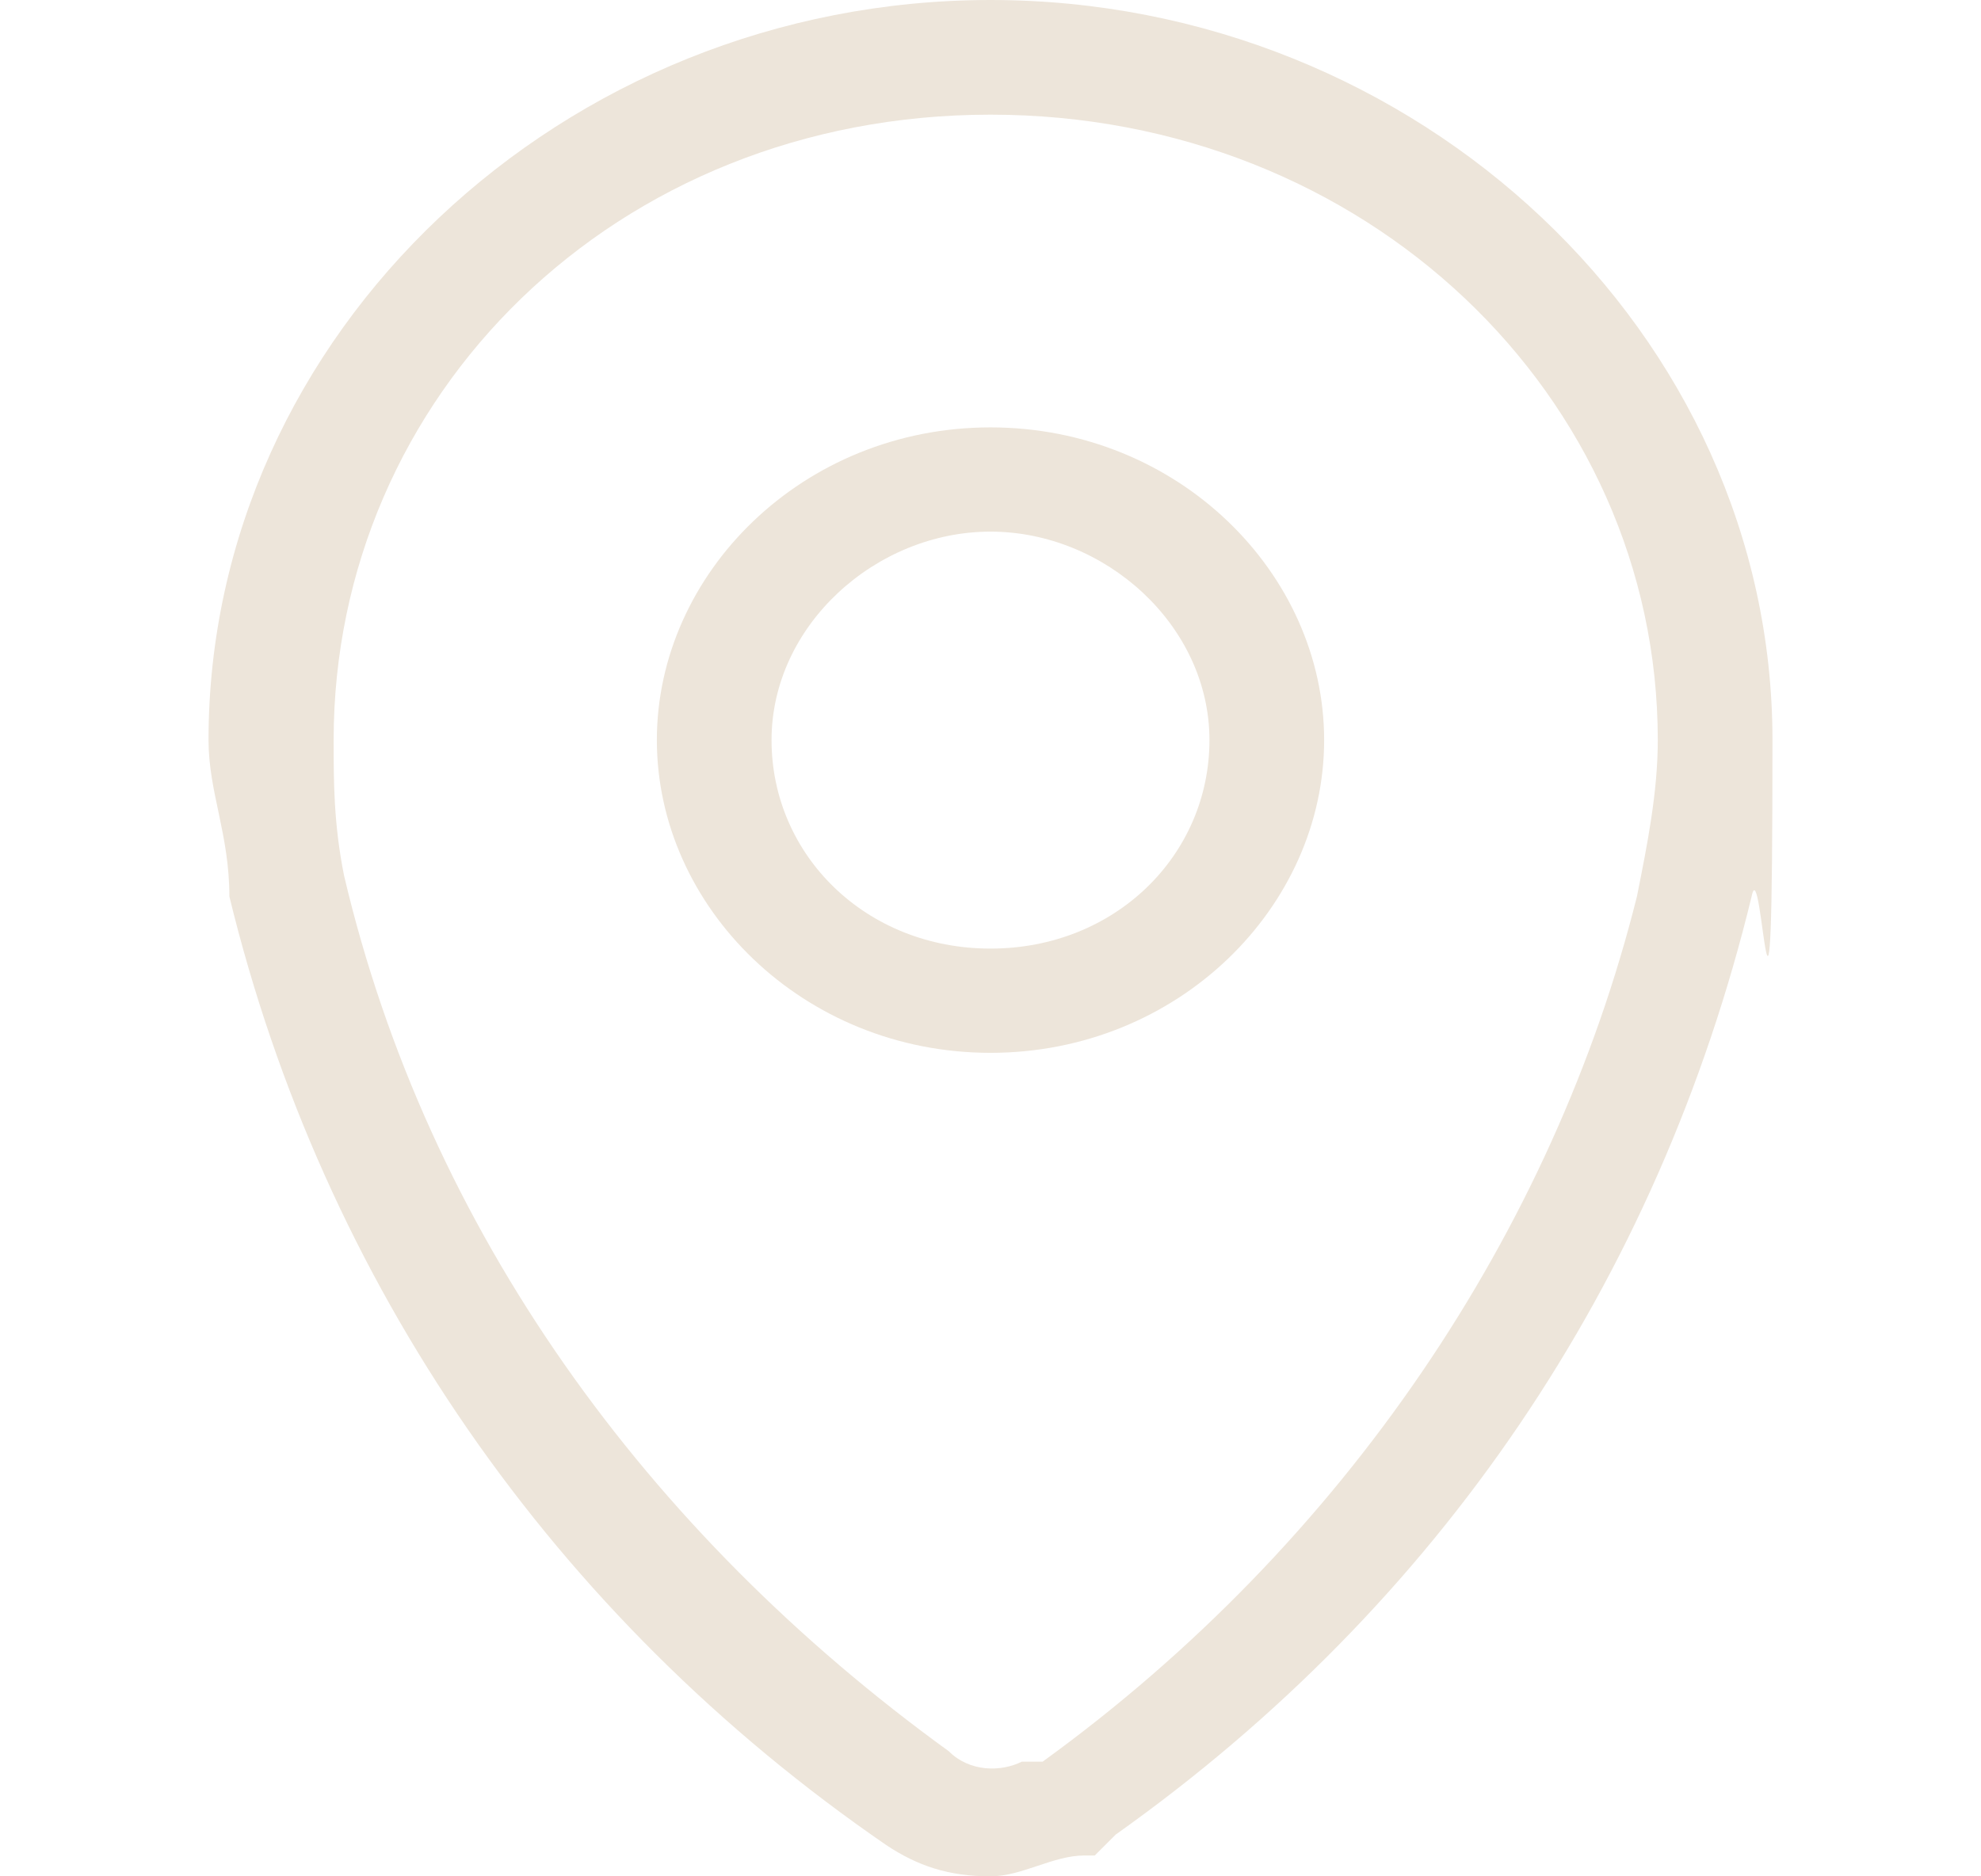
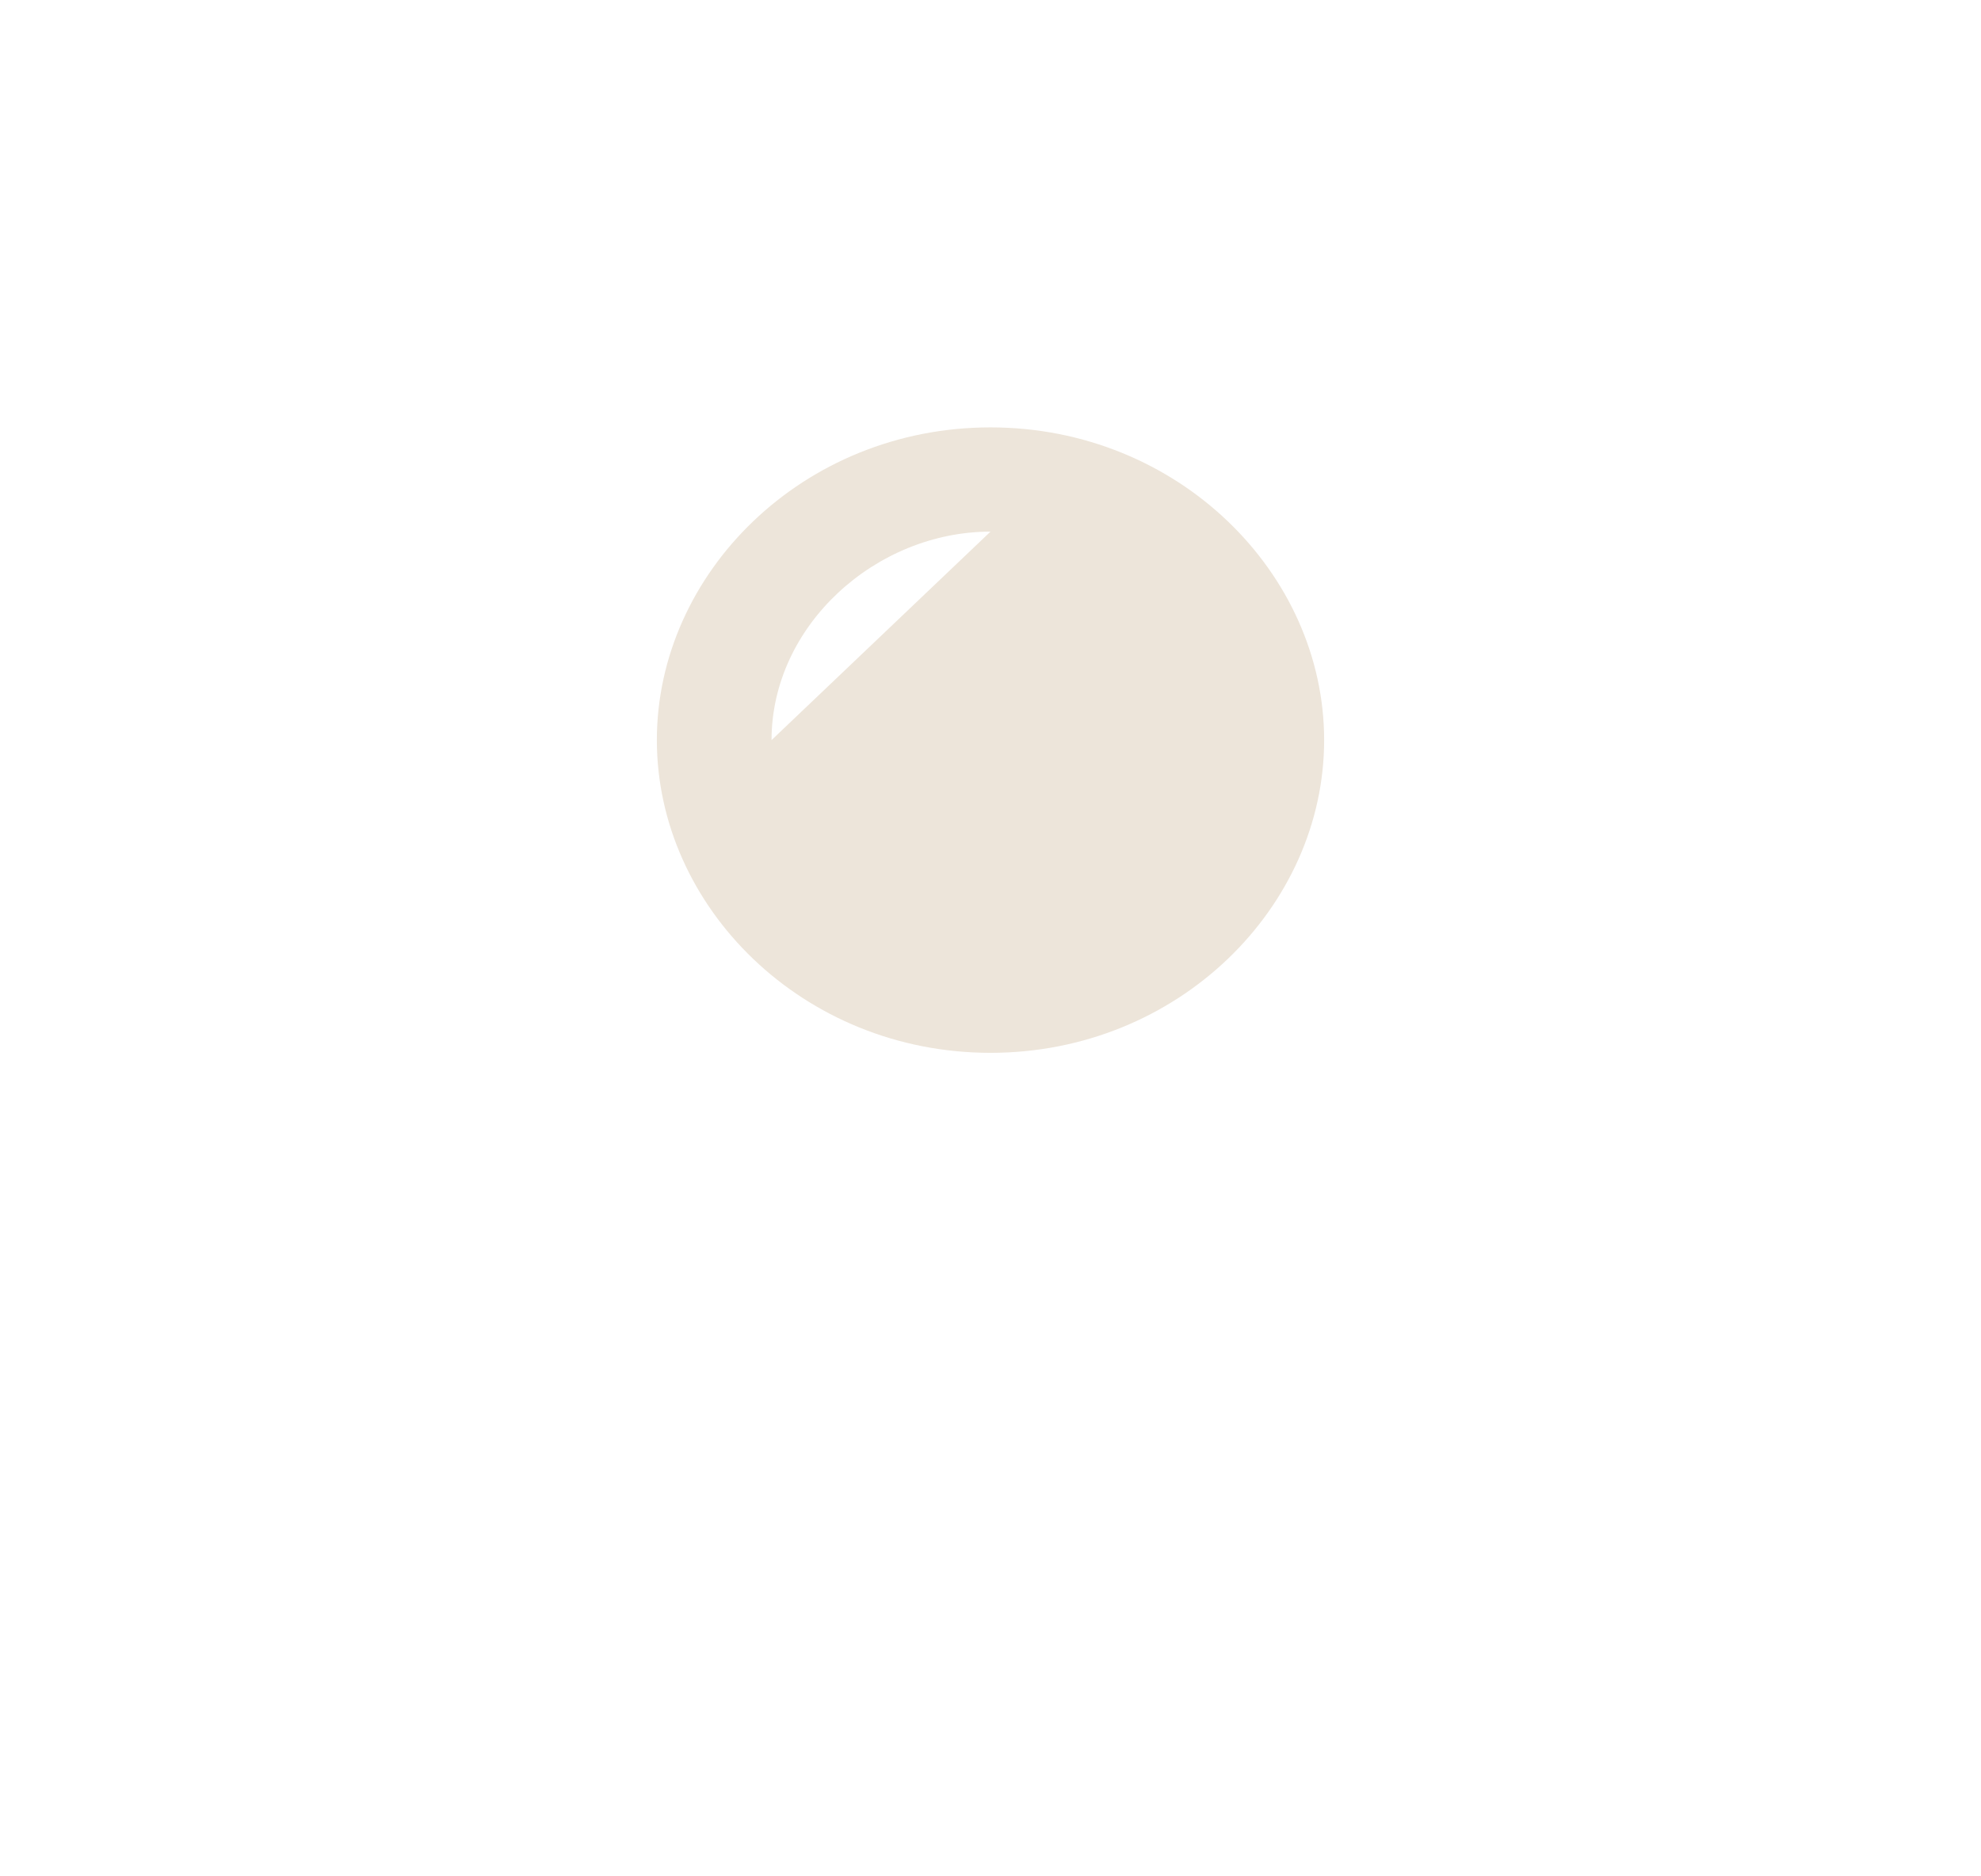
<svg xmlns="http://www.w3.org/2000/svg" id="Layer_1" version="1.1" viewBox="0 0 19 18">
  <defs>
    <style>
      .st0 {
        fill: #ede5da;
      }
    </style>
  </defs>
-   <path class="st0" d="M9.5,18c-.4,0-.7-.1-1-.3-3.2-2.2-5.4-5.4-6.3-9.1h0c0-.6-.2-1-.2-1.5C2,3.2,5.4,0,9.5,0s7.5,3.2,7.5,7.1-.1,1-.2,1.5h0c-.9,3.7-3,6.8-6.1,9l-.2.2h-.1c-.3,0-.6.2-.9.2ZM3.3,8.4c.8,3.4,2.9,6.3,5.8,8.4.2.2.5.2.7.1h.2c2.9-2.1,4.9-5.1,5.7-8.3h0c.1-.5.2-1,.2-1.5,0-3.3-2.8-6-6.4-6S3.2,3.8,3.2,7.1c0,.4,0,.8.1,1.3h0Z" />
-   <path class="st0" d="M9.5,10.1c-1.8,0-3.2-1.4-3.2-3s1.4-3,3.2-3,3.2,1.4,3.2,3-1.4,3-3.2,3ZM9.5,5.1c-1.1,0-2.1.9-2.1,2s.9,2,2.1,2,2.1-.9,2.1-2-1-2-2.1-2Z" />
+   <path class="st0" d="M9.5,10.1c-1.8,0-3.2-1.4-3.2-3s1.4-3,3.2-3,3.2,1.4,3.2,3-1.4,3-3.2,3ZM9.5,5.1c-1.1,0-2.1.9-2.1,2Z" />
</svg>